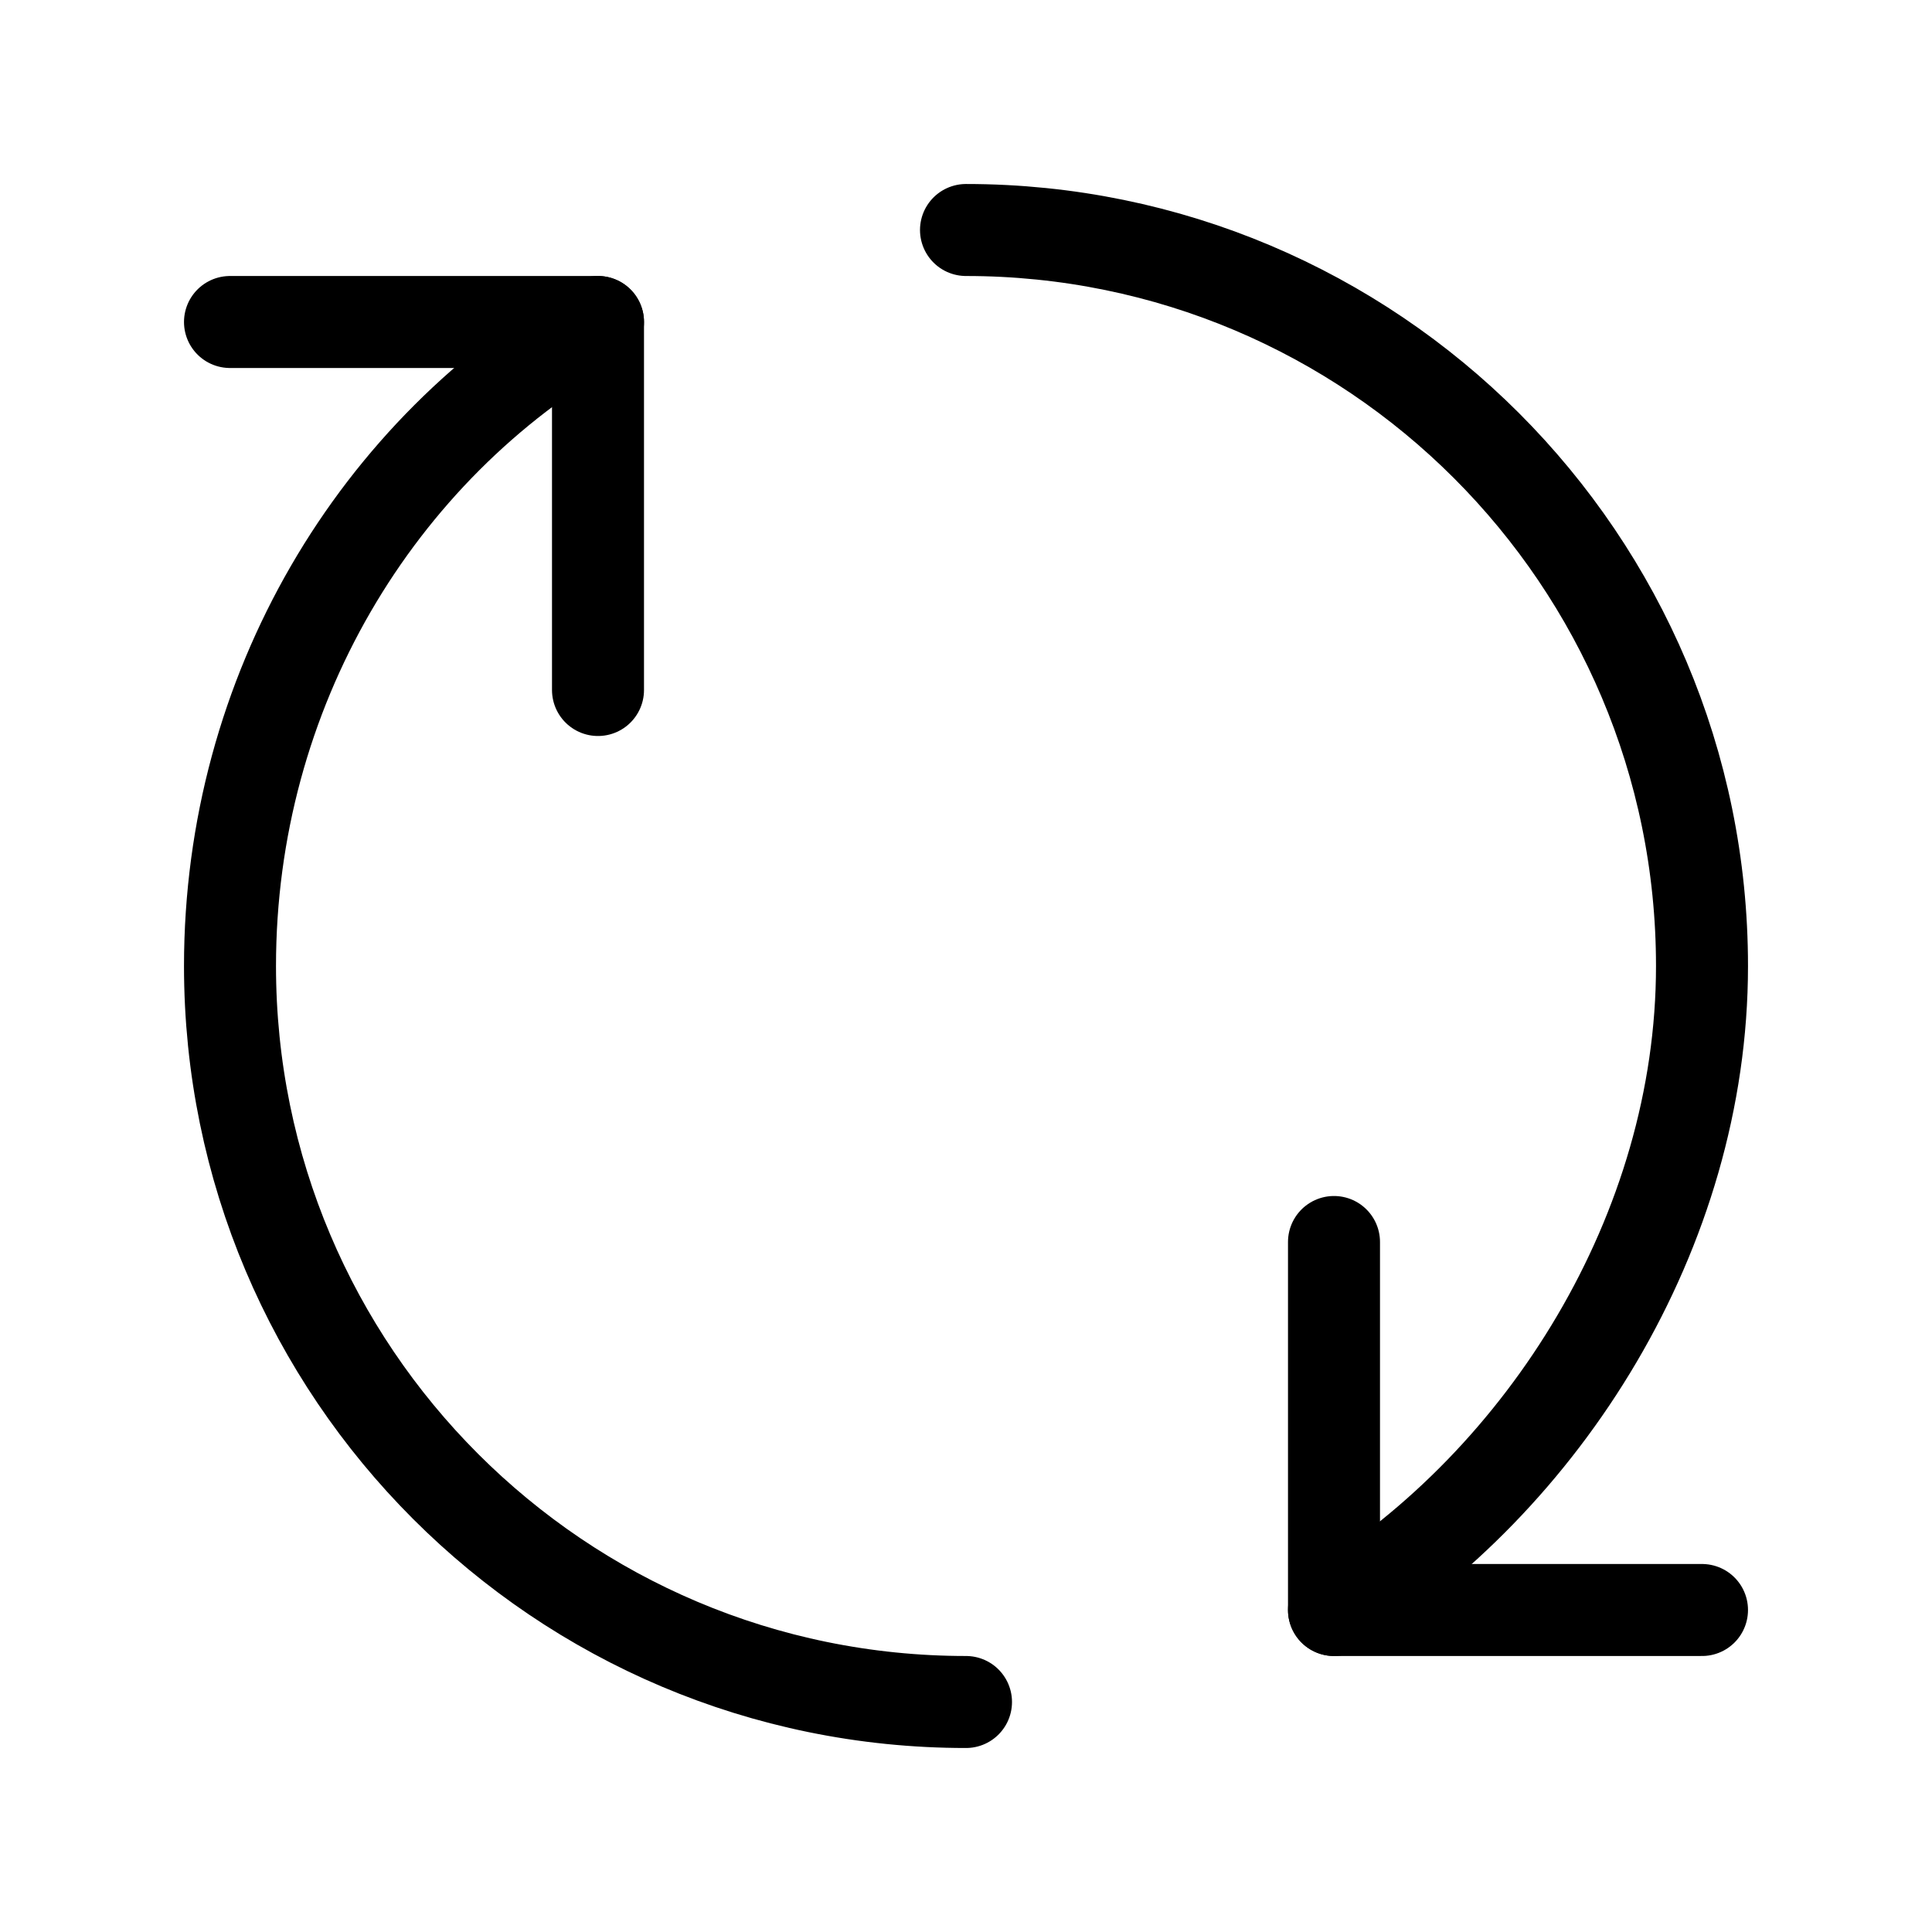
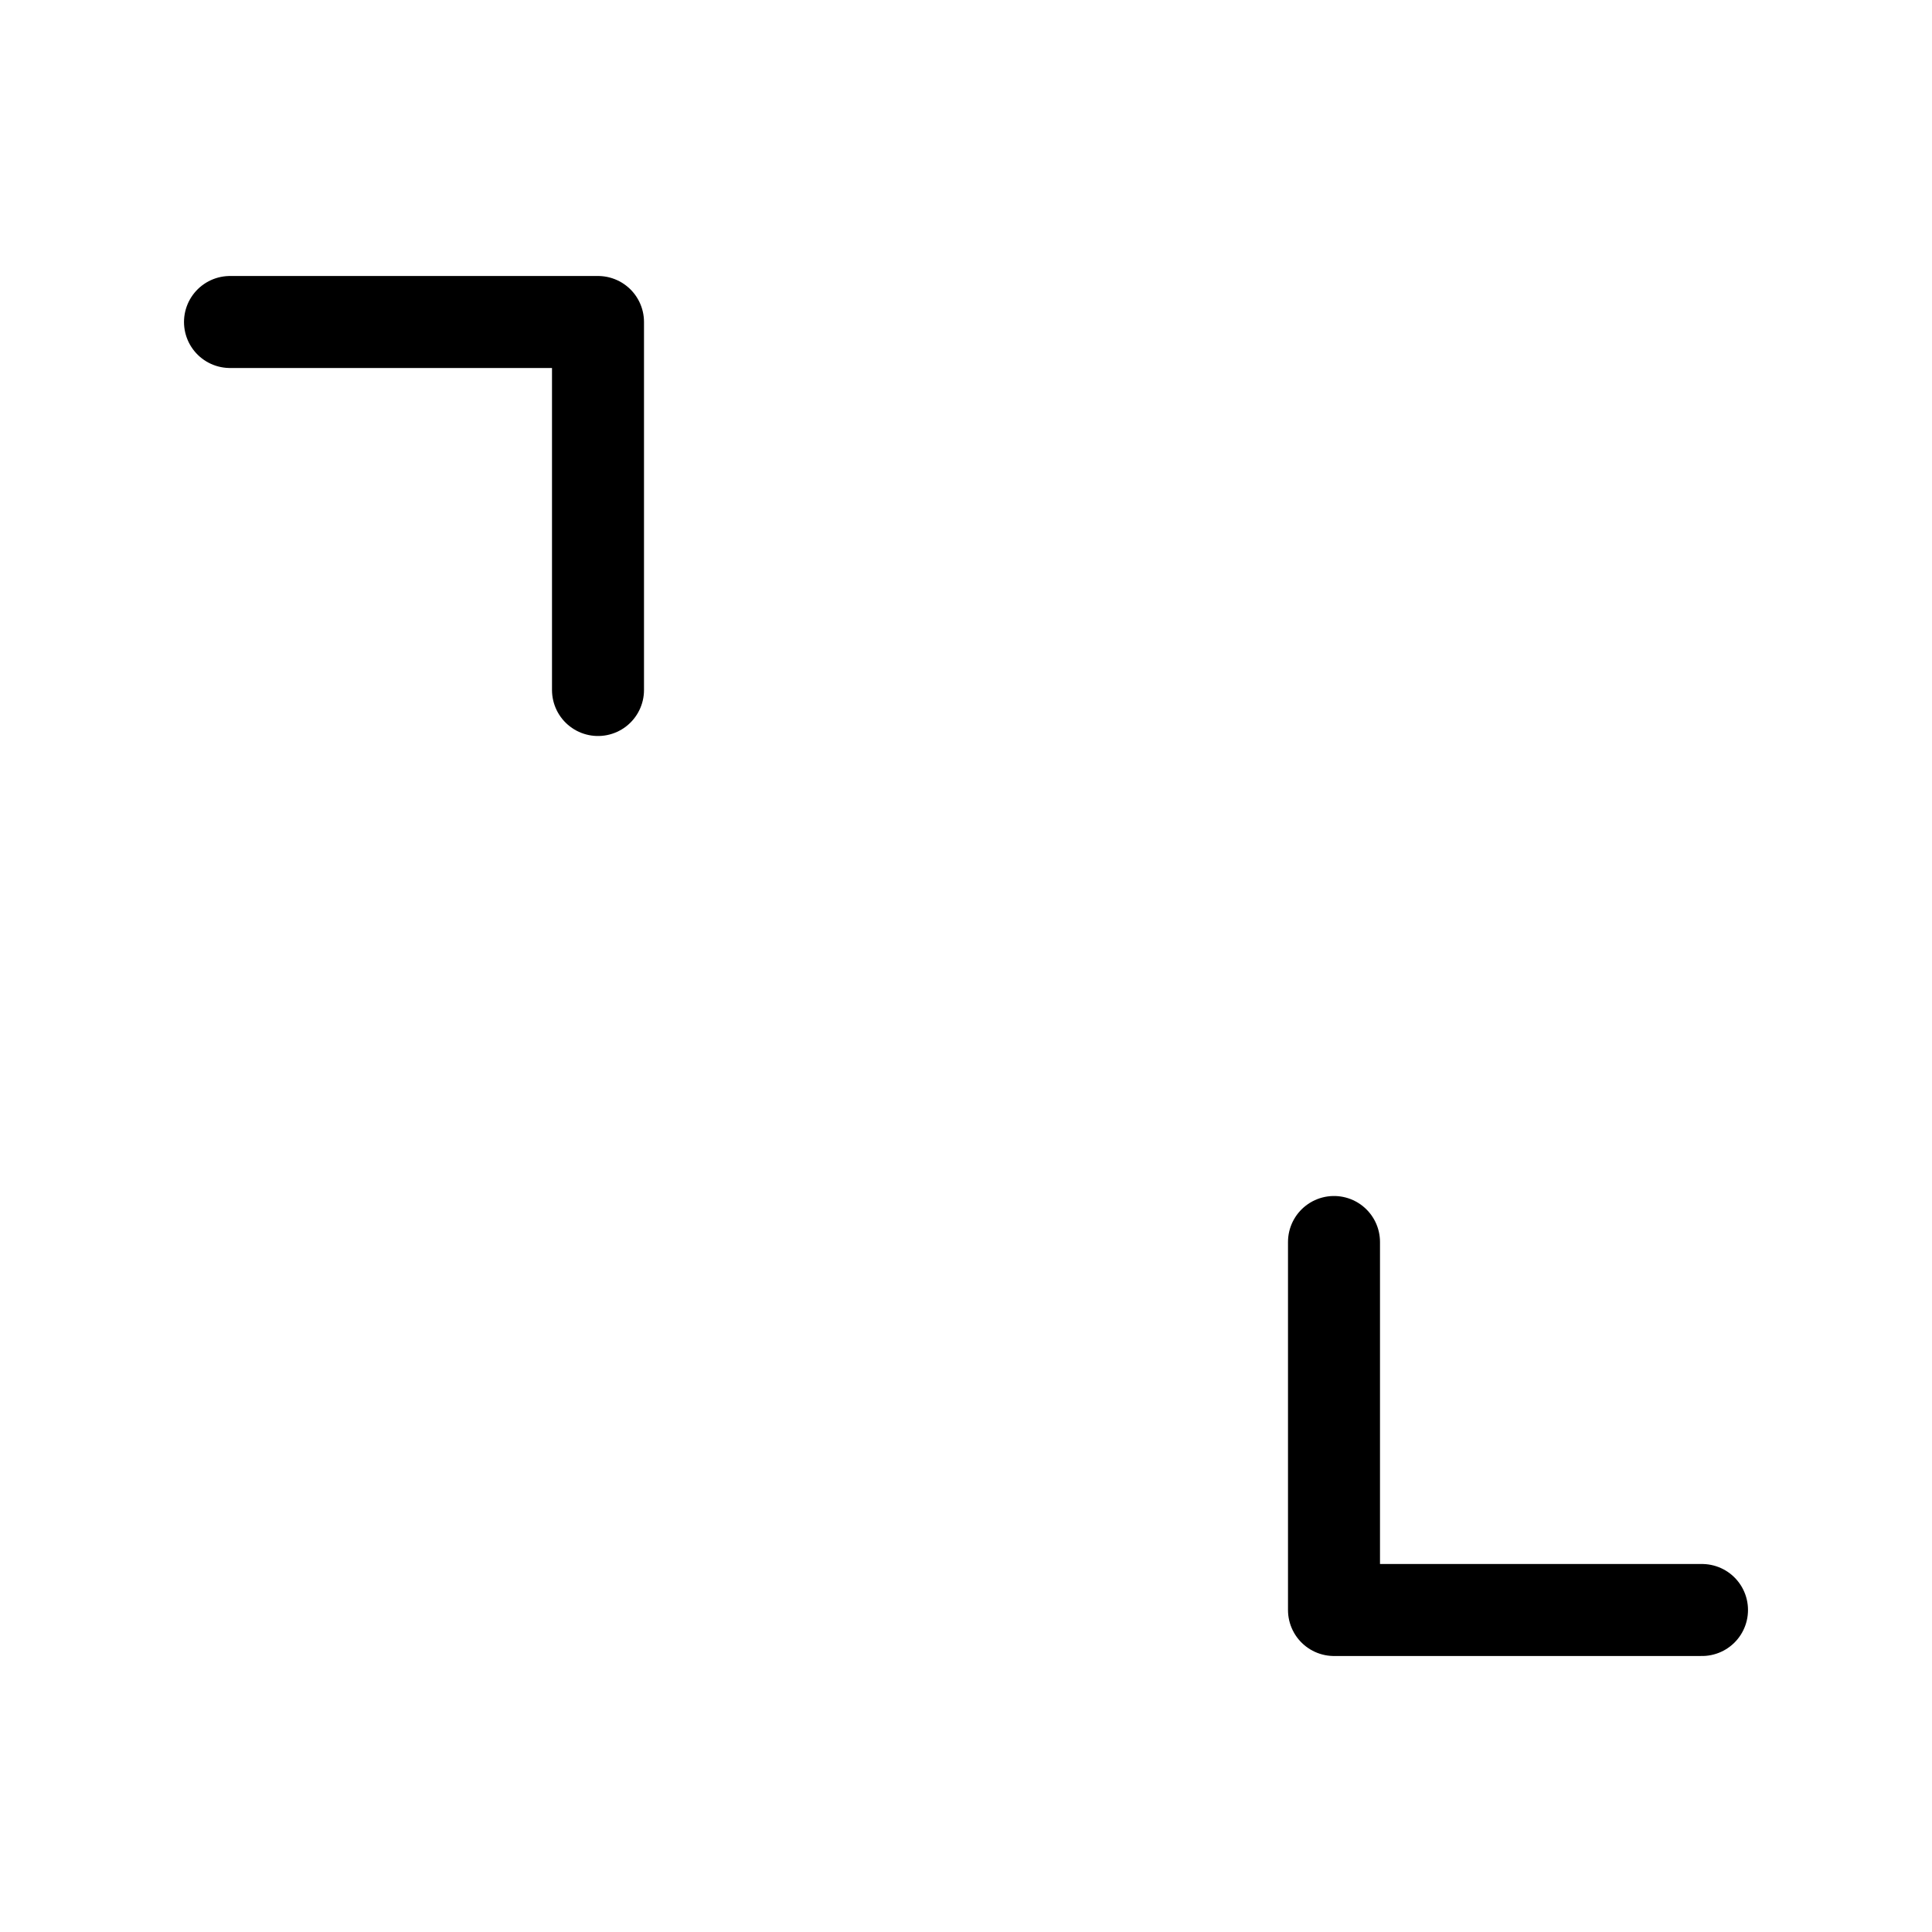
<svg xmlns="http://www.w3.org/2000/svg" width="800px" height="800px" viewBox="0 0 21 21">
  <g fill="none" fill-rule="evenodd" stroke="#000000" stroke-linecap="round" stroke-linejoin="round" transform="translate(2 2)">
-     <path d="m4.5 1.5c-2.412 1.378-4 4.024-4 7 0 4.418 3.582 8 8 8m4-1c2.287-1.408 4-4.118 4-7 0-4.418-3.582-8-8-8" />
    <path d="m4.5 5.5v-4h-4" />
    <path d="m12.5 11.5v4h4" />
  </g>
</svg>